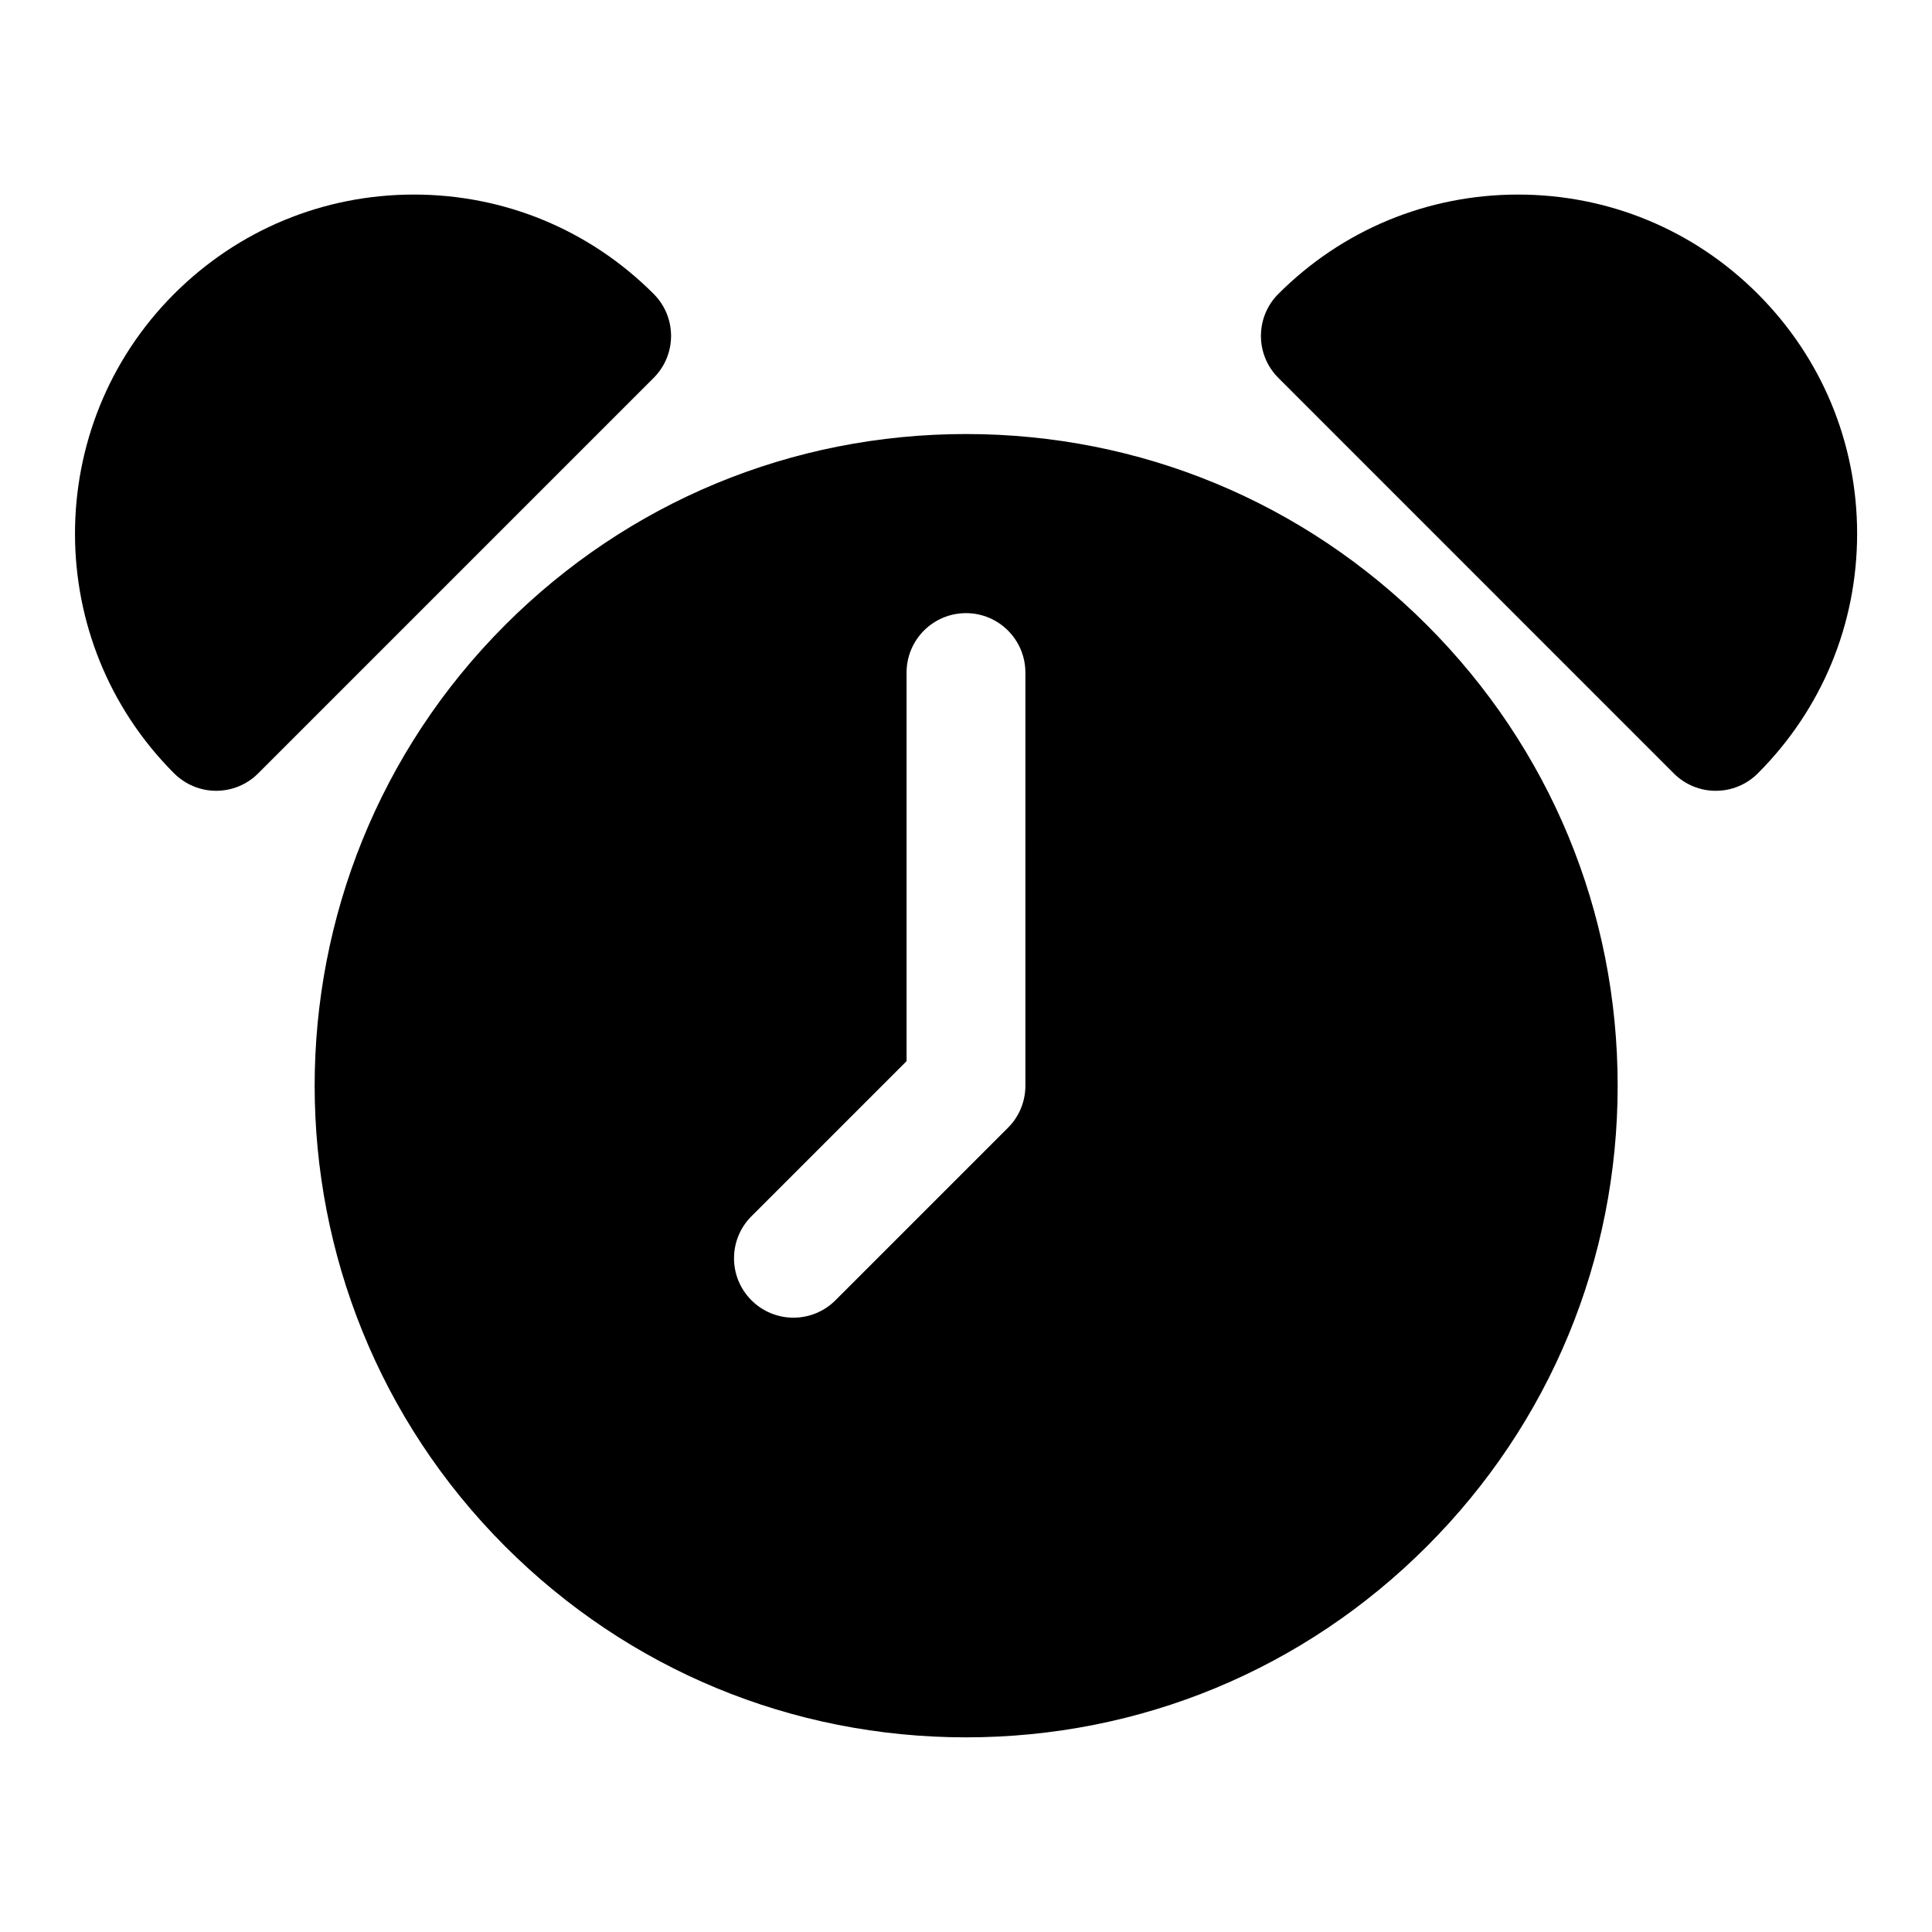
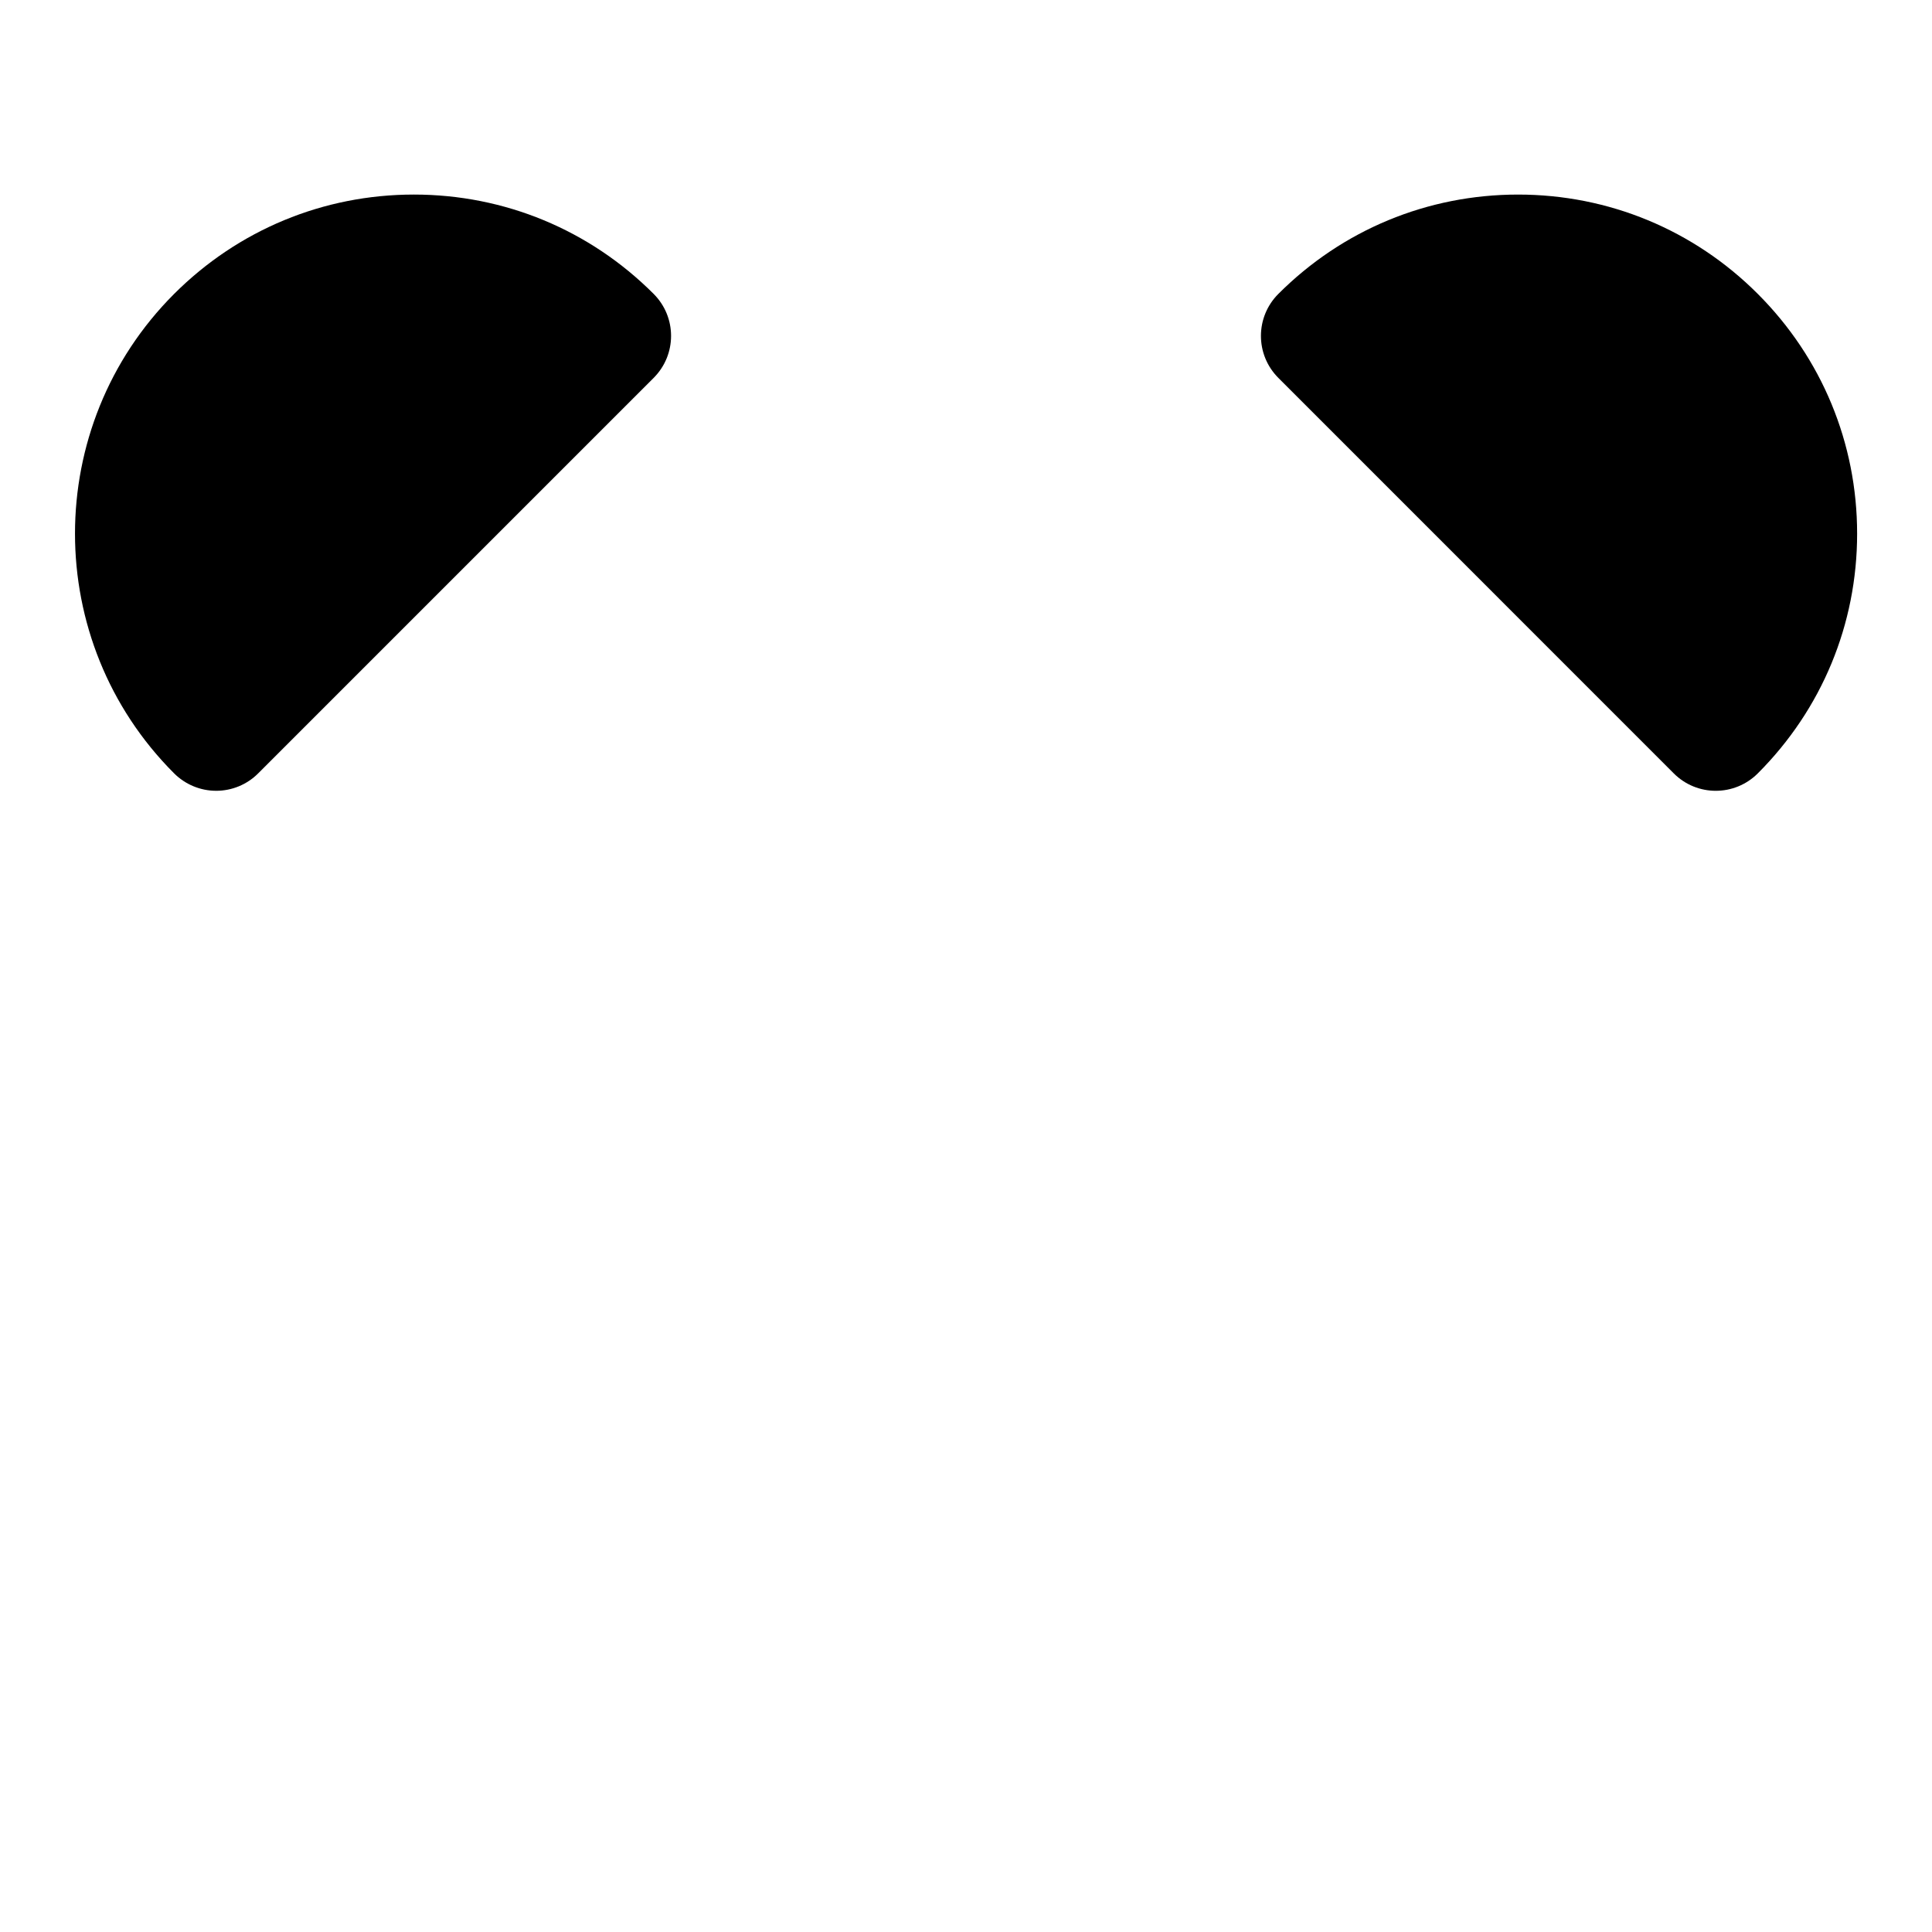
<svg xmlns="http://www.w3.org/2000/svg" fill="#000000" width="800px" height="800px" version="1.1" viewBox="144 144 512 512">
  <g>
-     <path d="m201.28 353.57c4.172 0 8.188-1.652 11.133-4.613l104.81-104.81c6.156-6.156 6.156-16.105 0-22.262-16.957-16.973-39.535-26.324-63.531-26.324-23.992 0-46.555 9.352-63.543 26.324-35.031 35.031-35.031 92.039 0 127.07 2.961 2.945 6.961 4.613 11.133 4.613z" />
+     <path d="m201.28 353.57c4.172 0 8.188-1.652 11.133-4.613l104.81-104.81c6.156-6.156 6.156-16.105 0-22.262-16.957-16.973-39.535-26.324-63.531-26.324-23.992 0-46.555 9.352-63.543 26.324-35.031 35.031-35.031 92.039 0 127.07 2.961 2.945 6.961 4.613 11.133 4.613" />
    <path d="m598.7 353.57c4.031 0 8.062-1.543 11.133-4.613 16.973-16.973 26.324-39.535 26.324-63.527 0-23.992-9.352-46.57-26.324-63.543-16.957-16.973-39.535-26.324-63.527-26.324-23.992 0-46.57 9.352-63.527 26.324-6.156 6.156-6.156 16.105 0 22.262l104.79 104.81c3.07 3.07 7.098 4.613 11.129 4.613z" />
-     <path d="m522.11 309.61c-32.605-32.605-75.98-50.586-122.11-50.586s-89.504 17.965-122.11 50.586c-67.336 67.336-67.336 176.88 0 244.22 32.621 32.621 75.98 50.586 122.11 50.586s89.504-17.965 122.11-50.586c32.621-32.621 50.586-75.98 50.586-122.11 0-46.133-17.965-89.492-50.586-122.11zm-106.37 122.12c0 4.172-1.652 8.188-4.613 11.133l-45.723 45.723c-3.07 3.07-7.102 4.613-11.133 4.613s-8.062-1.543-11.133-4.613c-6.156-6.156-6.156-16.105 0-22.262l41.113-41.113v-102.98c0-8.691 7.055-15.742 15.742-15.742 8.691 0 15.742 7.055 15.742 15.742z" />
  </g>
</svg>